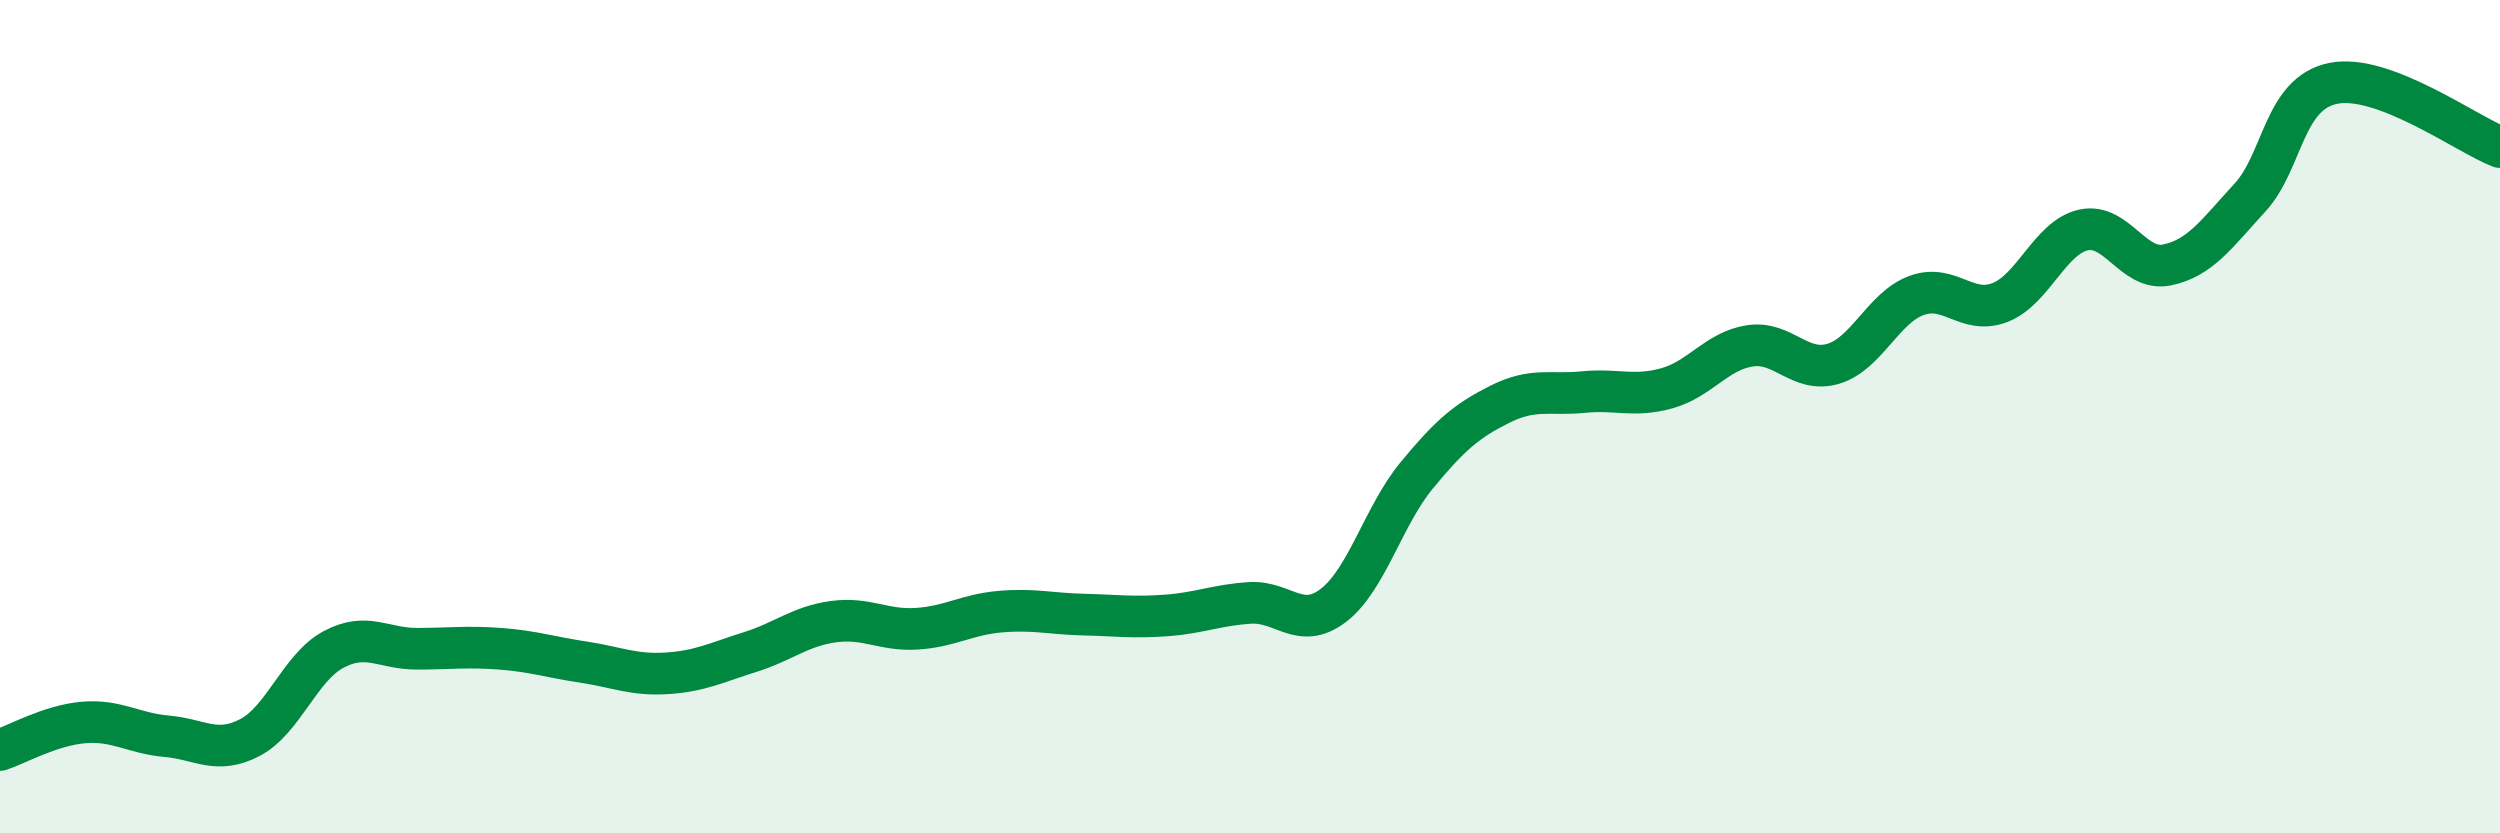
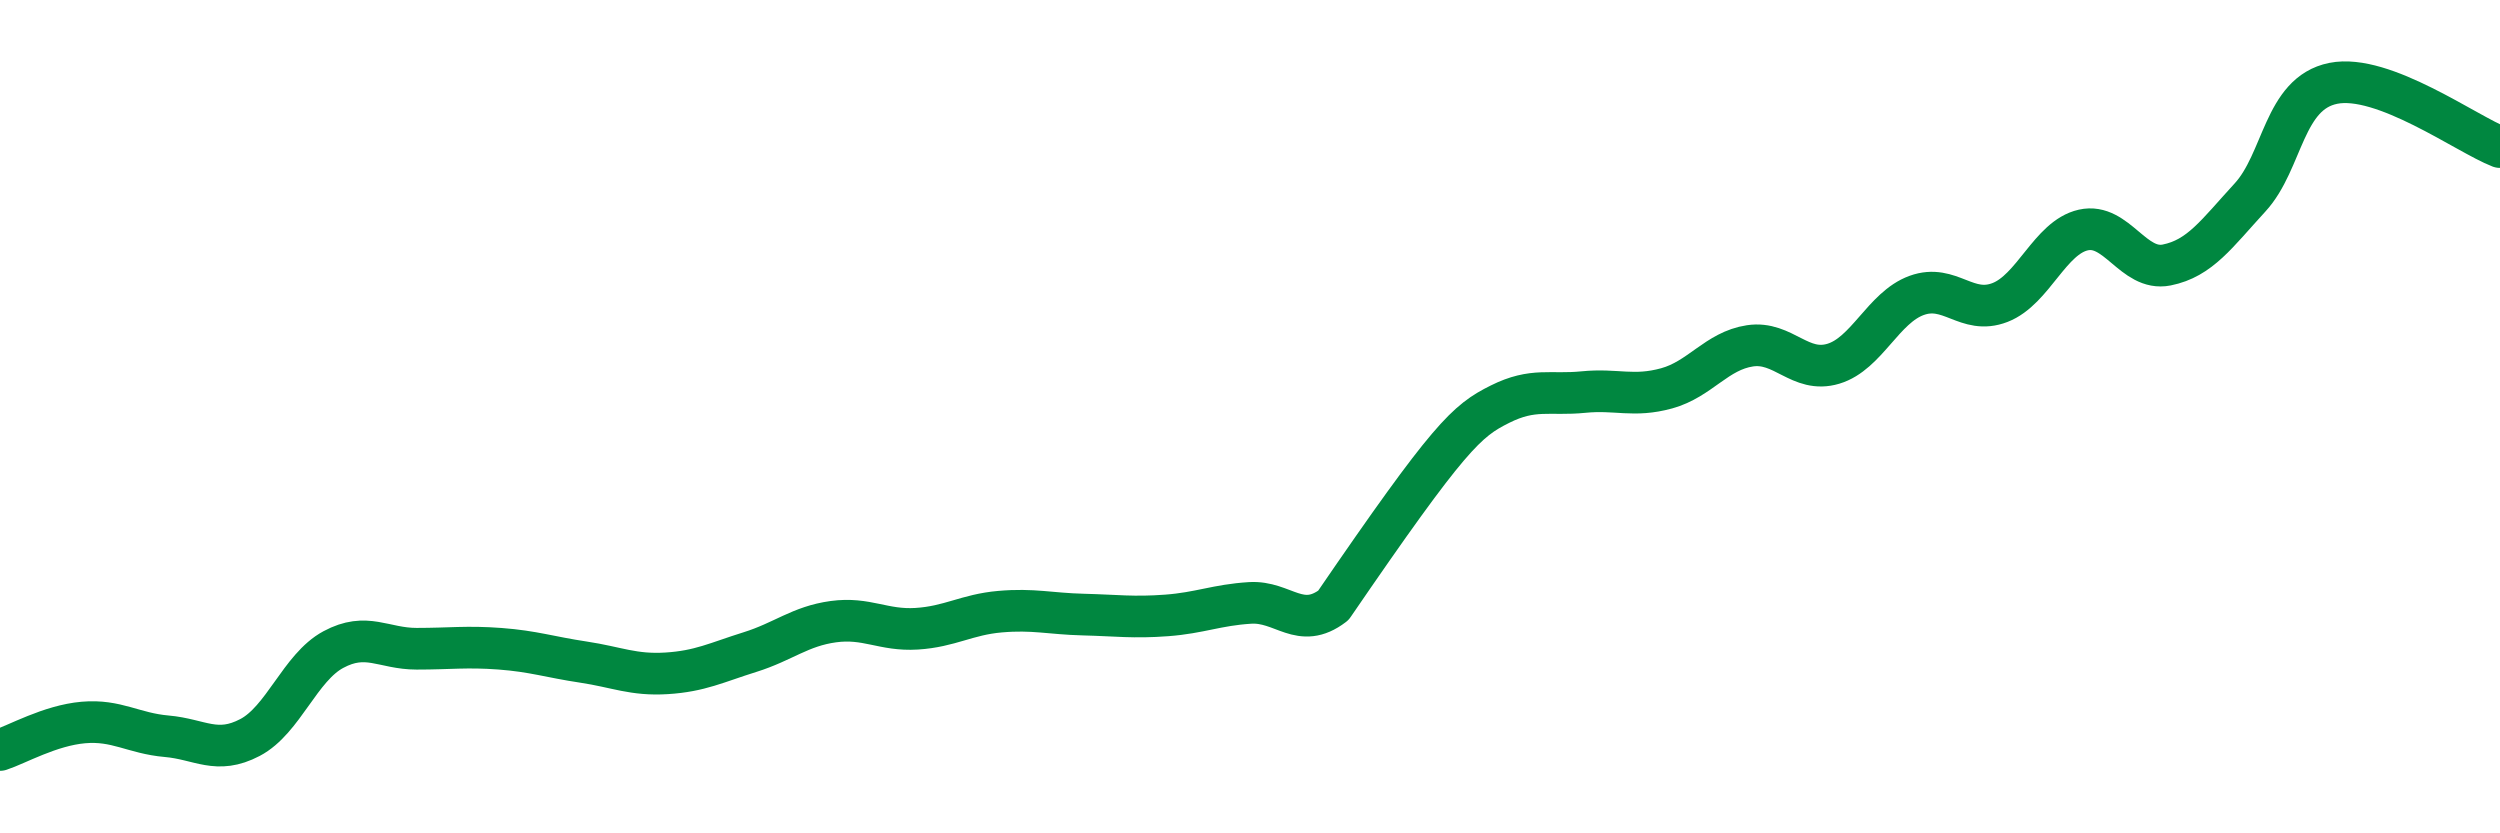
<svg xmlns="http://www.w3.org/2000/svg" width="60" height="20" viewBox="0 0 60 20">
-   <path d="M 0,18 C 0.4,17.87 1.2,17.41 2,17.34 C 2.8,17.27 3.2,17.6 4,17.67 C 4.8,17.74 5.2,18.12 6,17.7 C 6.8,17.28 7.2,16.02 8,15.59 C 8.8,15.16 9.2,15.57 10,15.57 C 10.8,15.57 11.2,15.51 12,15.57 C 12.8,15.63 13.2,15.77 14,15.89 C 14.8,16.01 15.2,16.21 16,16.16 C 16.8,16.11 17.2,15.9 18,15.65 C 18.8,15.4 19.2,15.03 20,14.92 C 20.8,14.81 21.2,15.14 22,15.09 C 22.8,15.04 23.2,14.75 24,14.68 C 24.8,14.61 25.2,14.73 26,14.75 C 26.8,14.77 27.2,14.83 28,14.77 C 28.8,14.71 29.2,14.52 30,14.47 C 30.8,14.42 31.2,15.14 32,14.53 C 32.8,13.92 33.2,12.38 34,11.41 C 34.8,10.44 35.2,10.1 36,9.7 C 36.8,9.3 37.2,9.49 38,9.41 C 38.8,9.33 39.2,9.54 40,9.32 C 40.8,9.1 41.2,8.42 42,8.3 C 42.8,8.18 43.2,8.97 44,8.73 C 44.8,8.49 45.2,7.38 46,7.09 C 46.8,6.8 47.2,7.57 48,7.26 C 48.8,6.95 49.2,5.7 50,5.52 C 50.8,5.34 51.2,6.52 52,6.36 C 52.8,6.2 53.2,5.61 54,4.74 C 54.8,3.87 54.8,2.24 56,2 C 57.2,1.76 59.2,3.22 60,3.53L60 20L0 20Z" fill="#008740" opacity="0.1" stroke-linecap="round" stroke-linejoin="round" />
-   <path d="M 0,18 C 0.4,17.87 1.2,17.41 2,17.34 C 2.8,17.27 3.2,17.6 4,17.67 C 4.8,17.74 5.2,18.12 6,17.7 C 6.8,17.28 7.2,16.02 8,15.59 C 8.8,15.16 9.2,15.57 10,15.57 C 10.8,15.57 11.2,15.51 12,15.57 C 12.8,15.63 13.2,15.77 14,15.89 C 14.8,16.01 15.2,16.21 16,16.16 C 16.8,16.11 17.2,15.9 18,15.65 C 18.8,15.4 19.2,15.03 20,14.92 C 20.8,14.81 21.2,15.14 22,15.09 C 22.8,15.04 23.2,14.75 24,14.68 C 24.8,14.61 25.2,14.73 26,14.75 C 26.8,14.77 27.2,14.83 28,14.77 C 28.8,14.71 29.2,14.52 30,14.47 C 30.8,14.42 31.2,15.14 32,14.53 C 32.8,13.92 33.2,12.38 34,11.41 C 34.8,10.44 35.2,10.1 36,9.7 C 36.8,9.3 37.2,9.49 38,9.41 C 38.8,9.33 39.2,9.54 40,9.32 C 40.8,9.1 41.2,8.42 42,8.3 C 42.8,8.18 43.2,8.97 44,8.73 C 44.8,8.49 45.2,7.38 46,7.09 C 46.8,6.8 47.2,7.57 48,7.26 C 48.8,6.95 49.2,5.7 50,5.52 C 50.8,5.34 51.2,6.52 52,6.36 C 52.8,6.2 53.2,5.61 54,4.74 C 54.8,3.87 54.8,2.24 56,2 C 57.2,1.76 59.2,3.22 60,3.53" stroke="#008740" stroke-width="1" fill="none" stroke-linecap="round" stroke-linejoin="round" />
+   <path d="M 0,18 C 0.4,17.87 1.2,17.41 2,17.34 C 2.8,17.27 3.2,17.6 4,17.67 C 4.8,17.74 5.2,18.12 6,17.7 C 6.8,17.28 7.2,16.02 8,15.59 C 8.8,15.16 9.2,15.57 10,15.57 C 10.8,15.57 11.2,15.51 12,15.57 C 12.8,15.63 13.2,15.77 14,15.89 C 14.8,16.01 15.2,16.21 16,16.16 C 16.8,16.11 17.2,15.9 18,15.65 C 18.8,15.4 19.2,15.03 20,14.92 C 20.8,14.81 21.2,15.14 22,15.09 C 22.8,15.04 23.2,14.75 24,14.68 C 24.8,14.61 25.2,14.73 26,14.75 C 26.8,14.77 27.2,14.83 28,14.77 C 28.8,14.71 29.2,14.52 30,14.47 C 30.8,14.42 31.2,15.14 32,14.53 C 34.8,10.44 35.2,10.1 36,9.7 C 36.8,9.3 37.2,9.49 38,9.41 C 38.8,9.33 39.2,9.54 40,9.32 C 40.8,9.1 41.2,8.42 42,8.3 C 42.8,8.18 43.2,8.97 44,8.73 C 44.8,8.49 45.2,7.38 46,7.09 C 46.8,6.8 47.2,7.57 48,7.26 C 48.8,6.95 49.2,5.7 50,5.52 C 50.8,5.34 51.2,6.52 52,6.36 C 52.8,6.2 53.2,5.61 54,4.74 C 54.8,3.87 54.8,2.24 56,2 C 57.2,1.76 59.2,3.22 60,3.53" stroke="#008740" stroke-width="1" fill="none" stroke-linecap="round" stroke-linejoin="round" />
</svg>